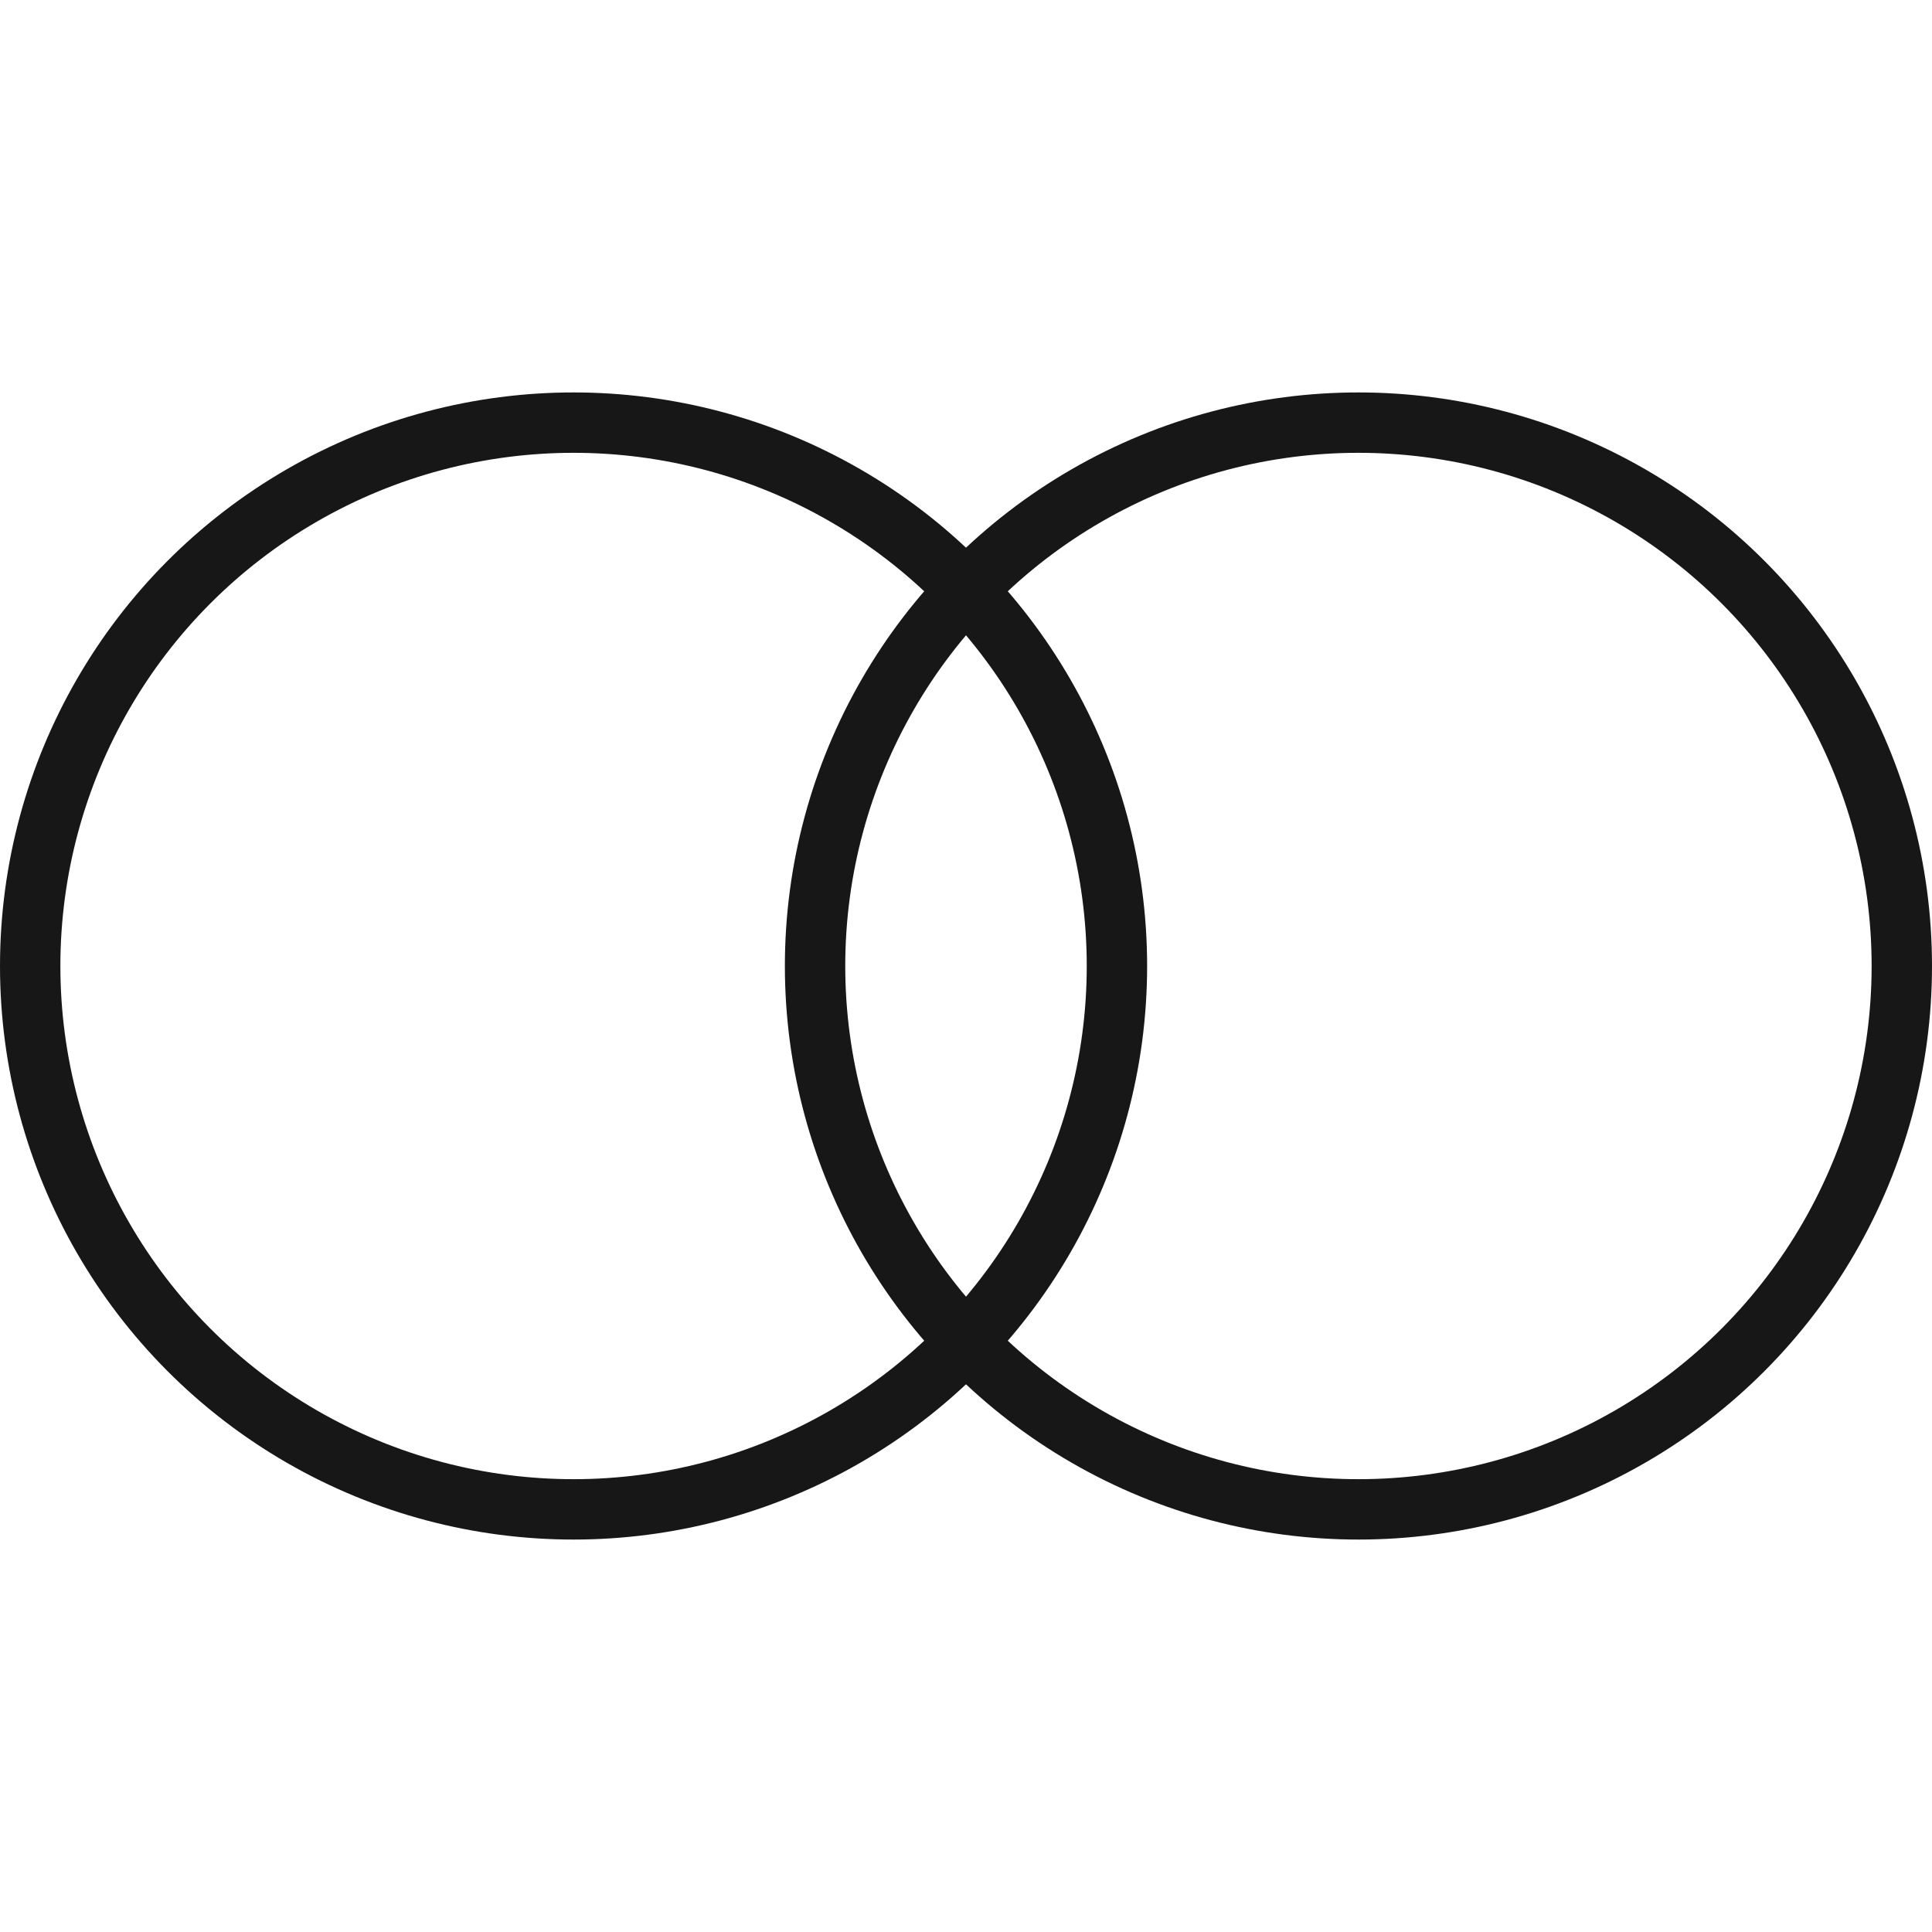
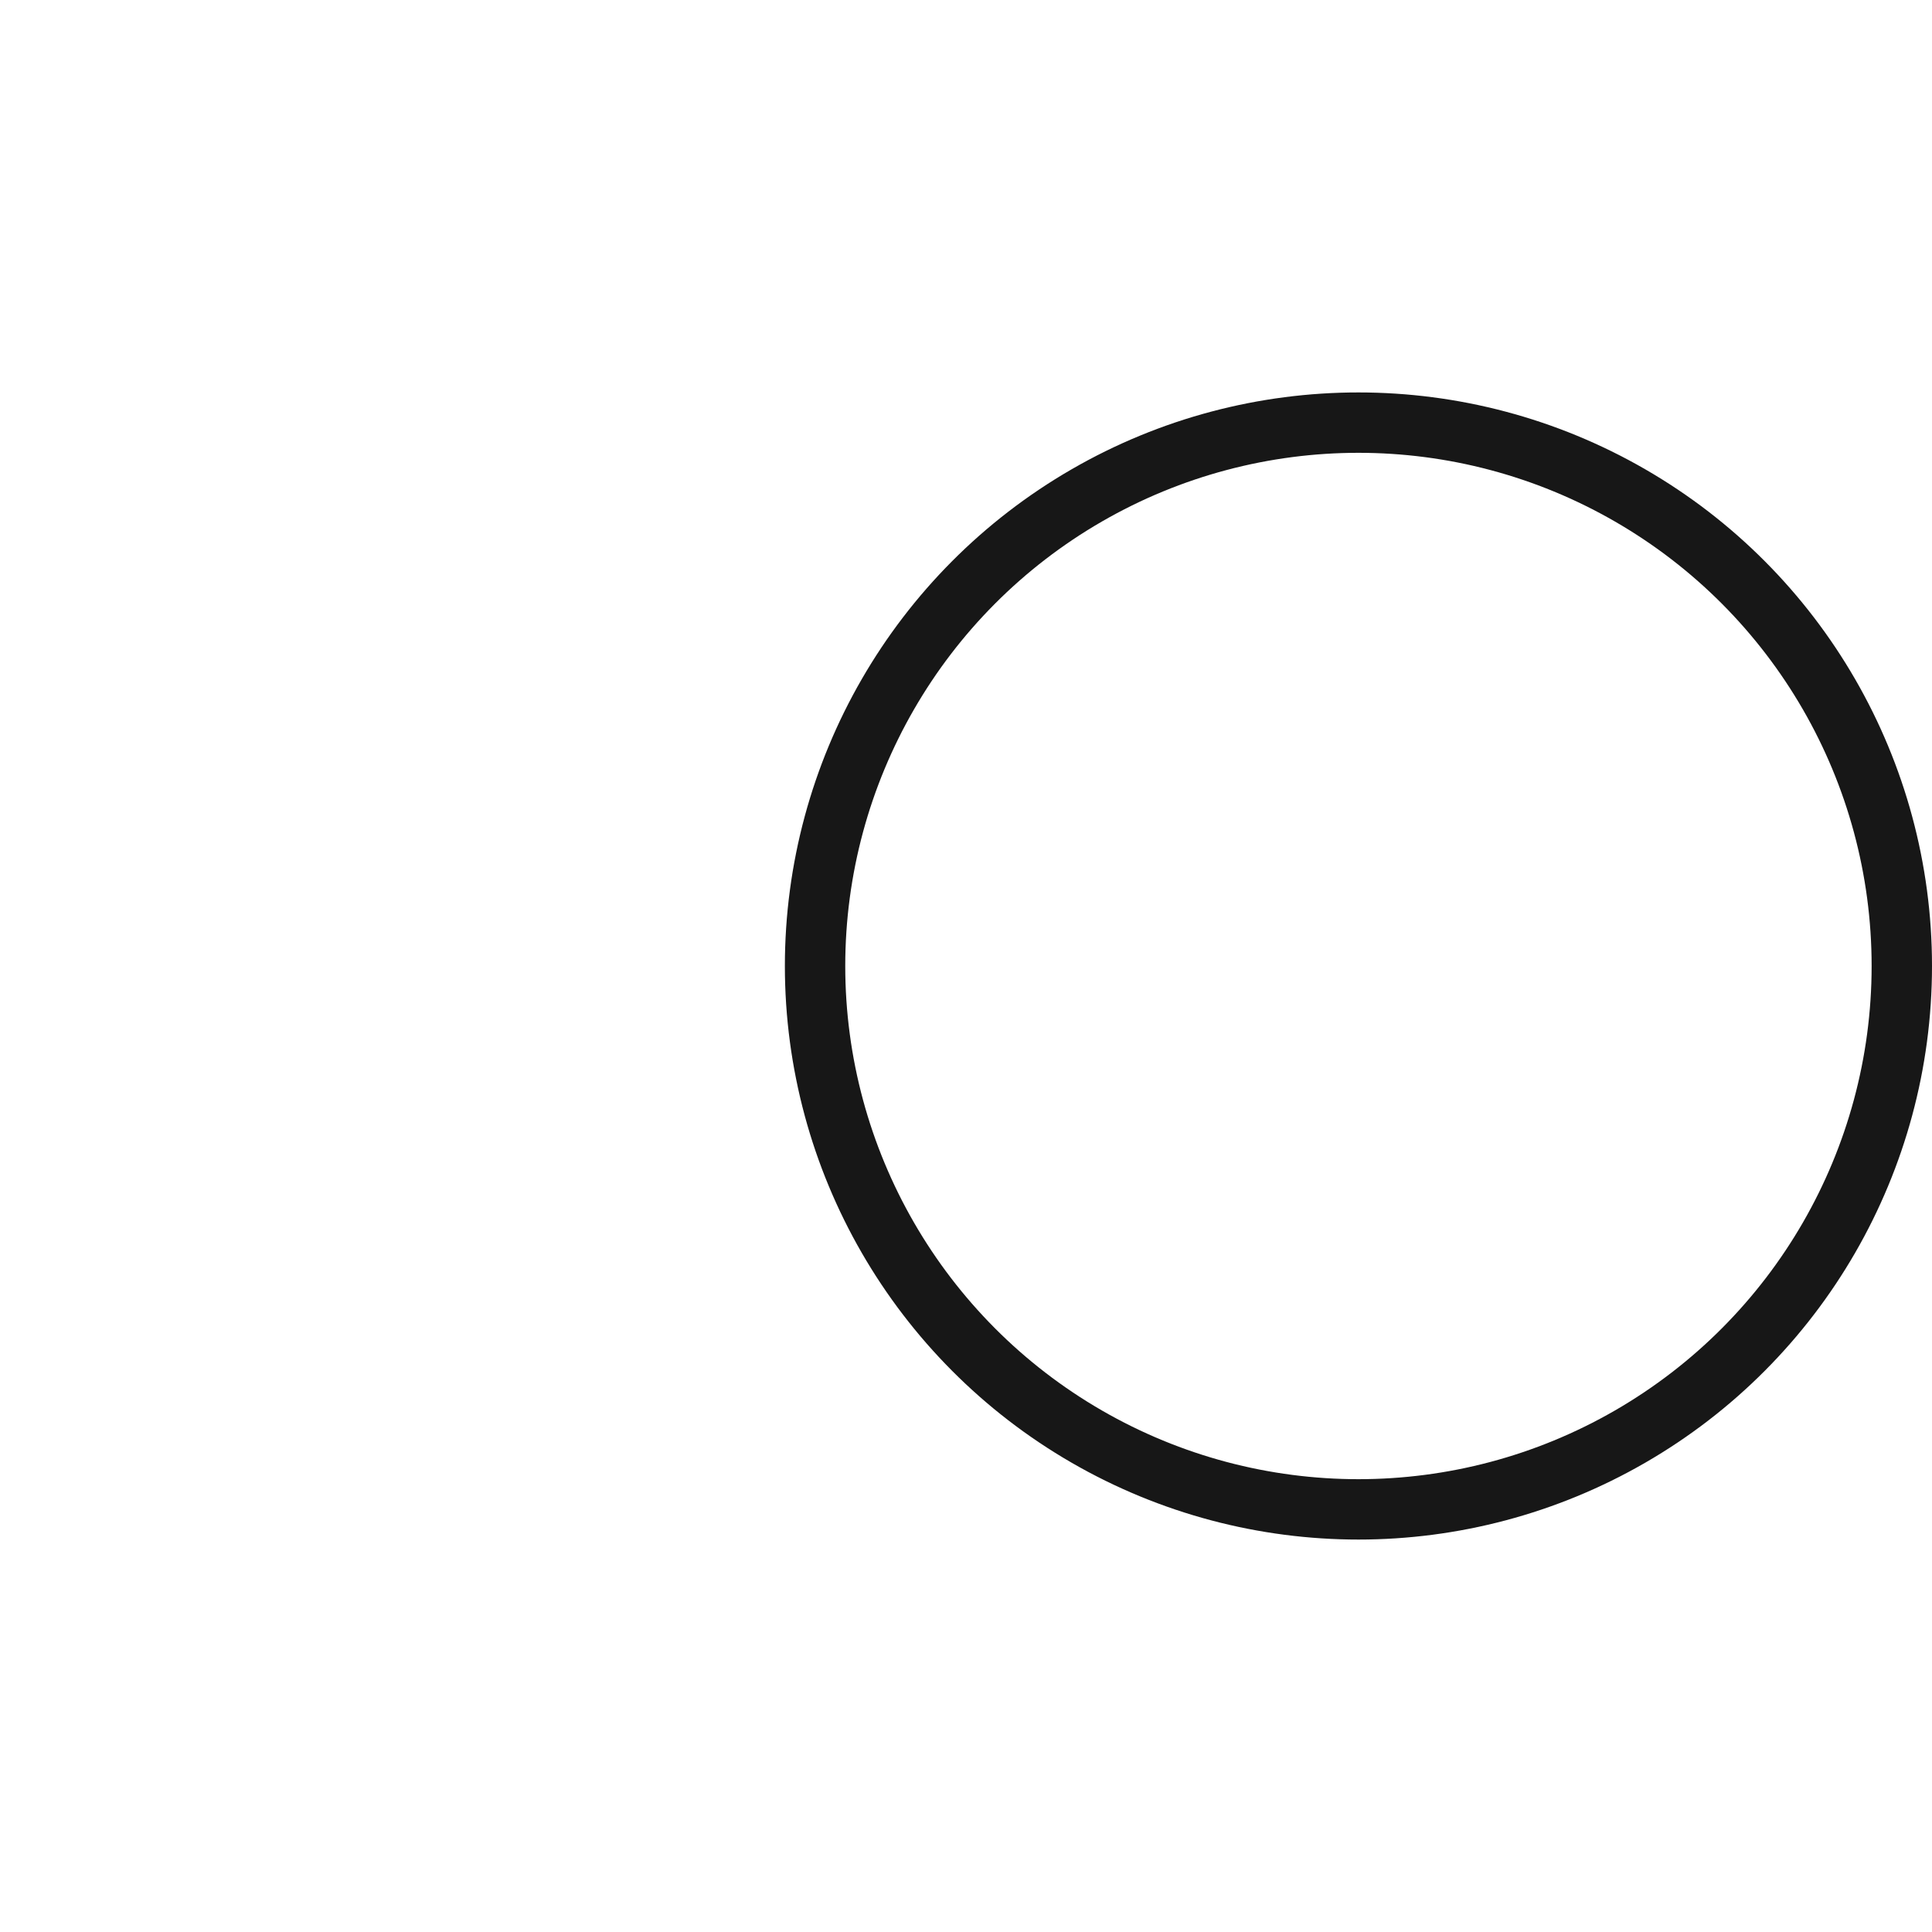
<svg xmlns="http://www.w3.org/2000/svg" width="64" height="64" viewBox="0 0 64 64" fill="none">
-   <circle cx="19" cy="32" r="18" stroke="#171717" stroke-width="2" />
  <circle cx="45" cy="32" r="18" stroke="#171717" stroke-width="2" />
</svg>